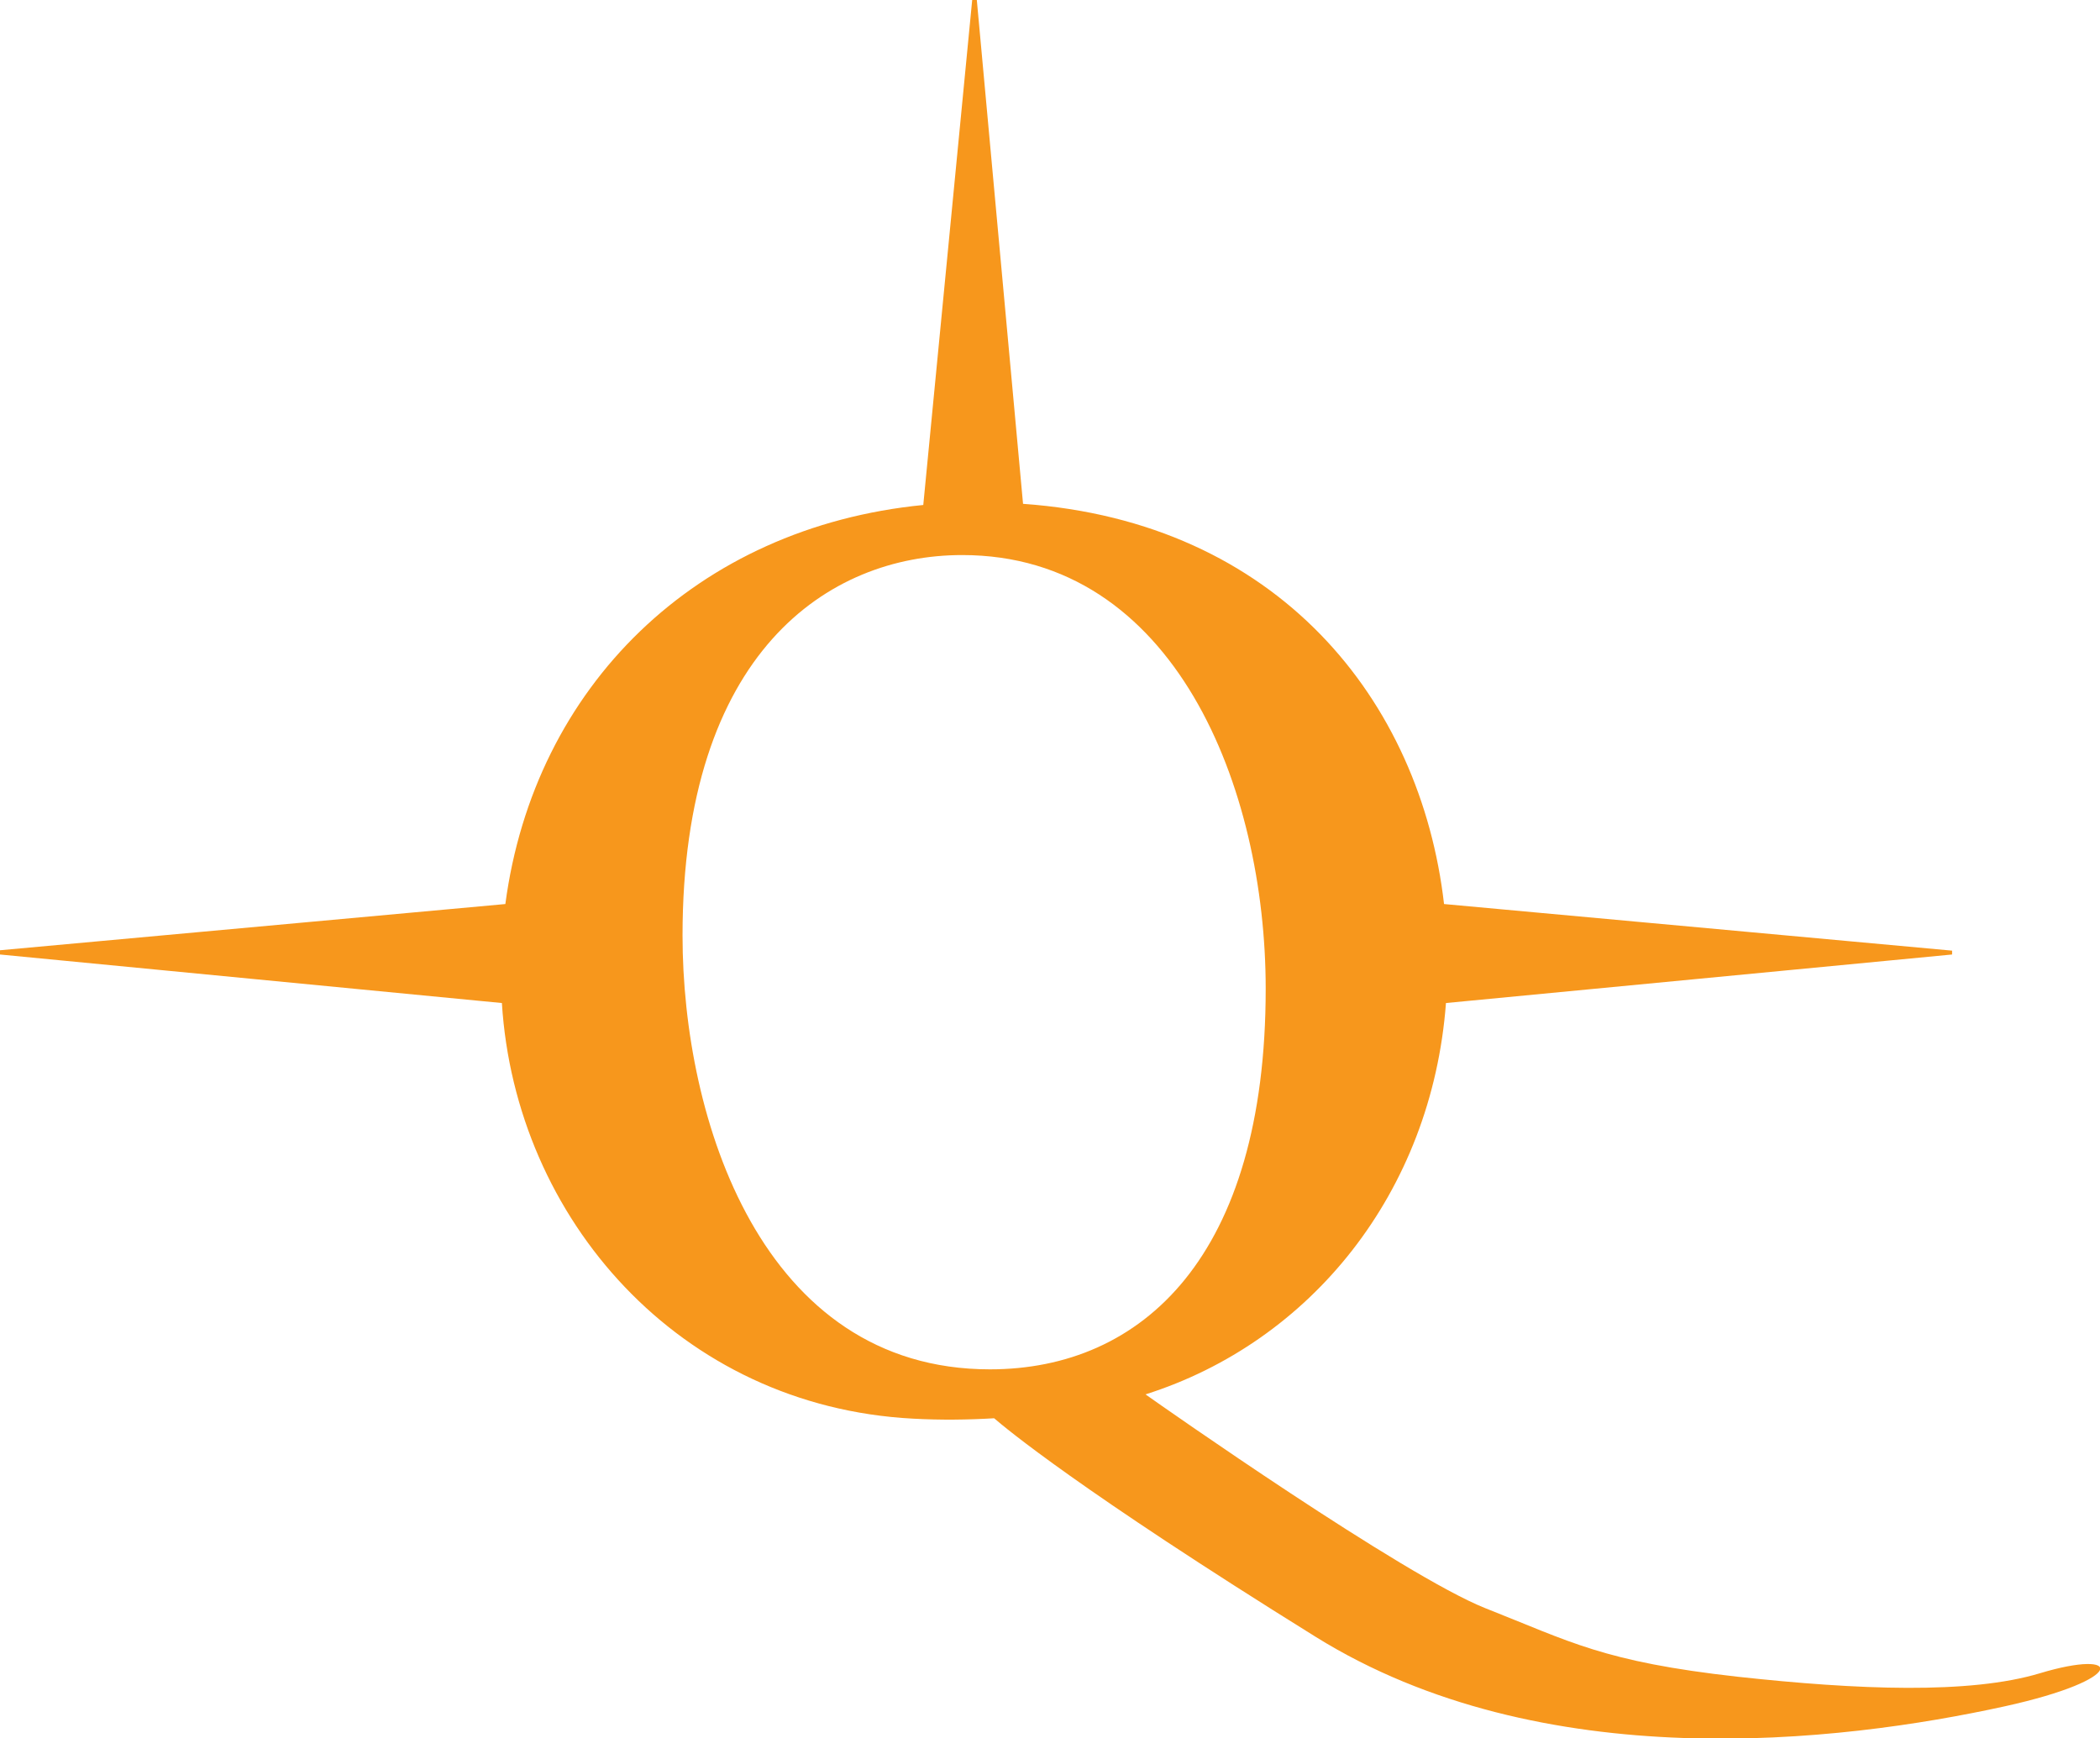
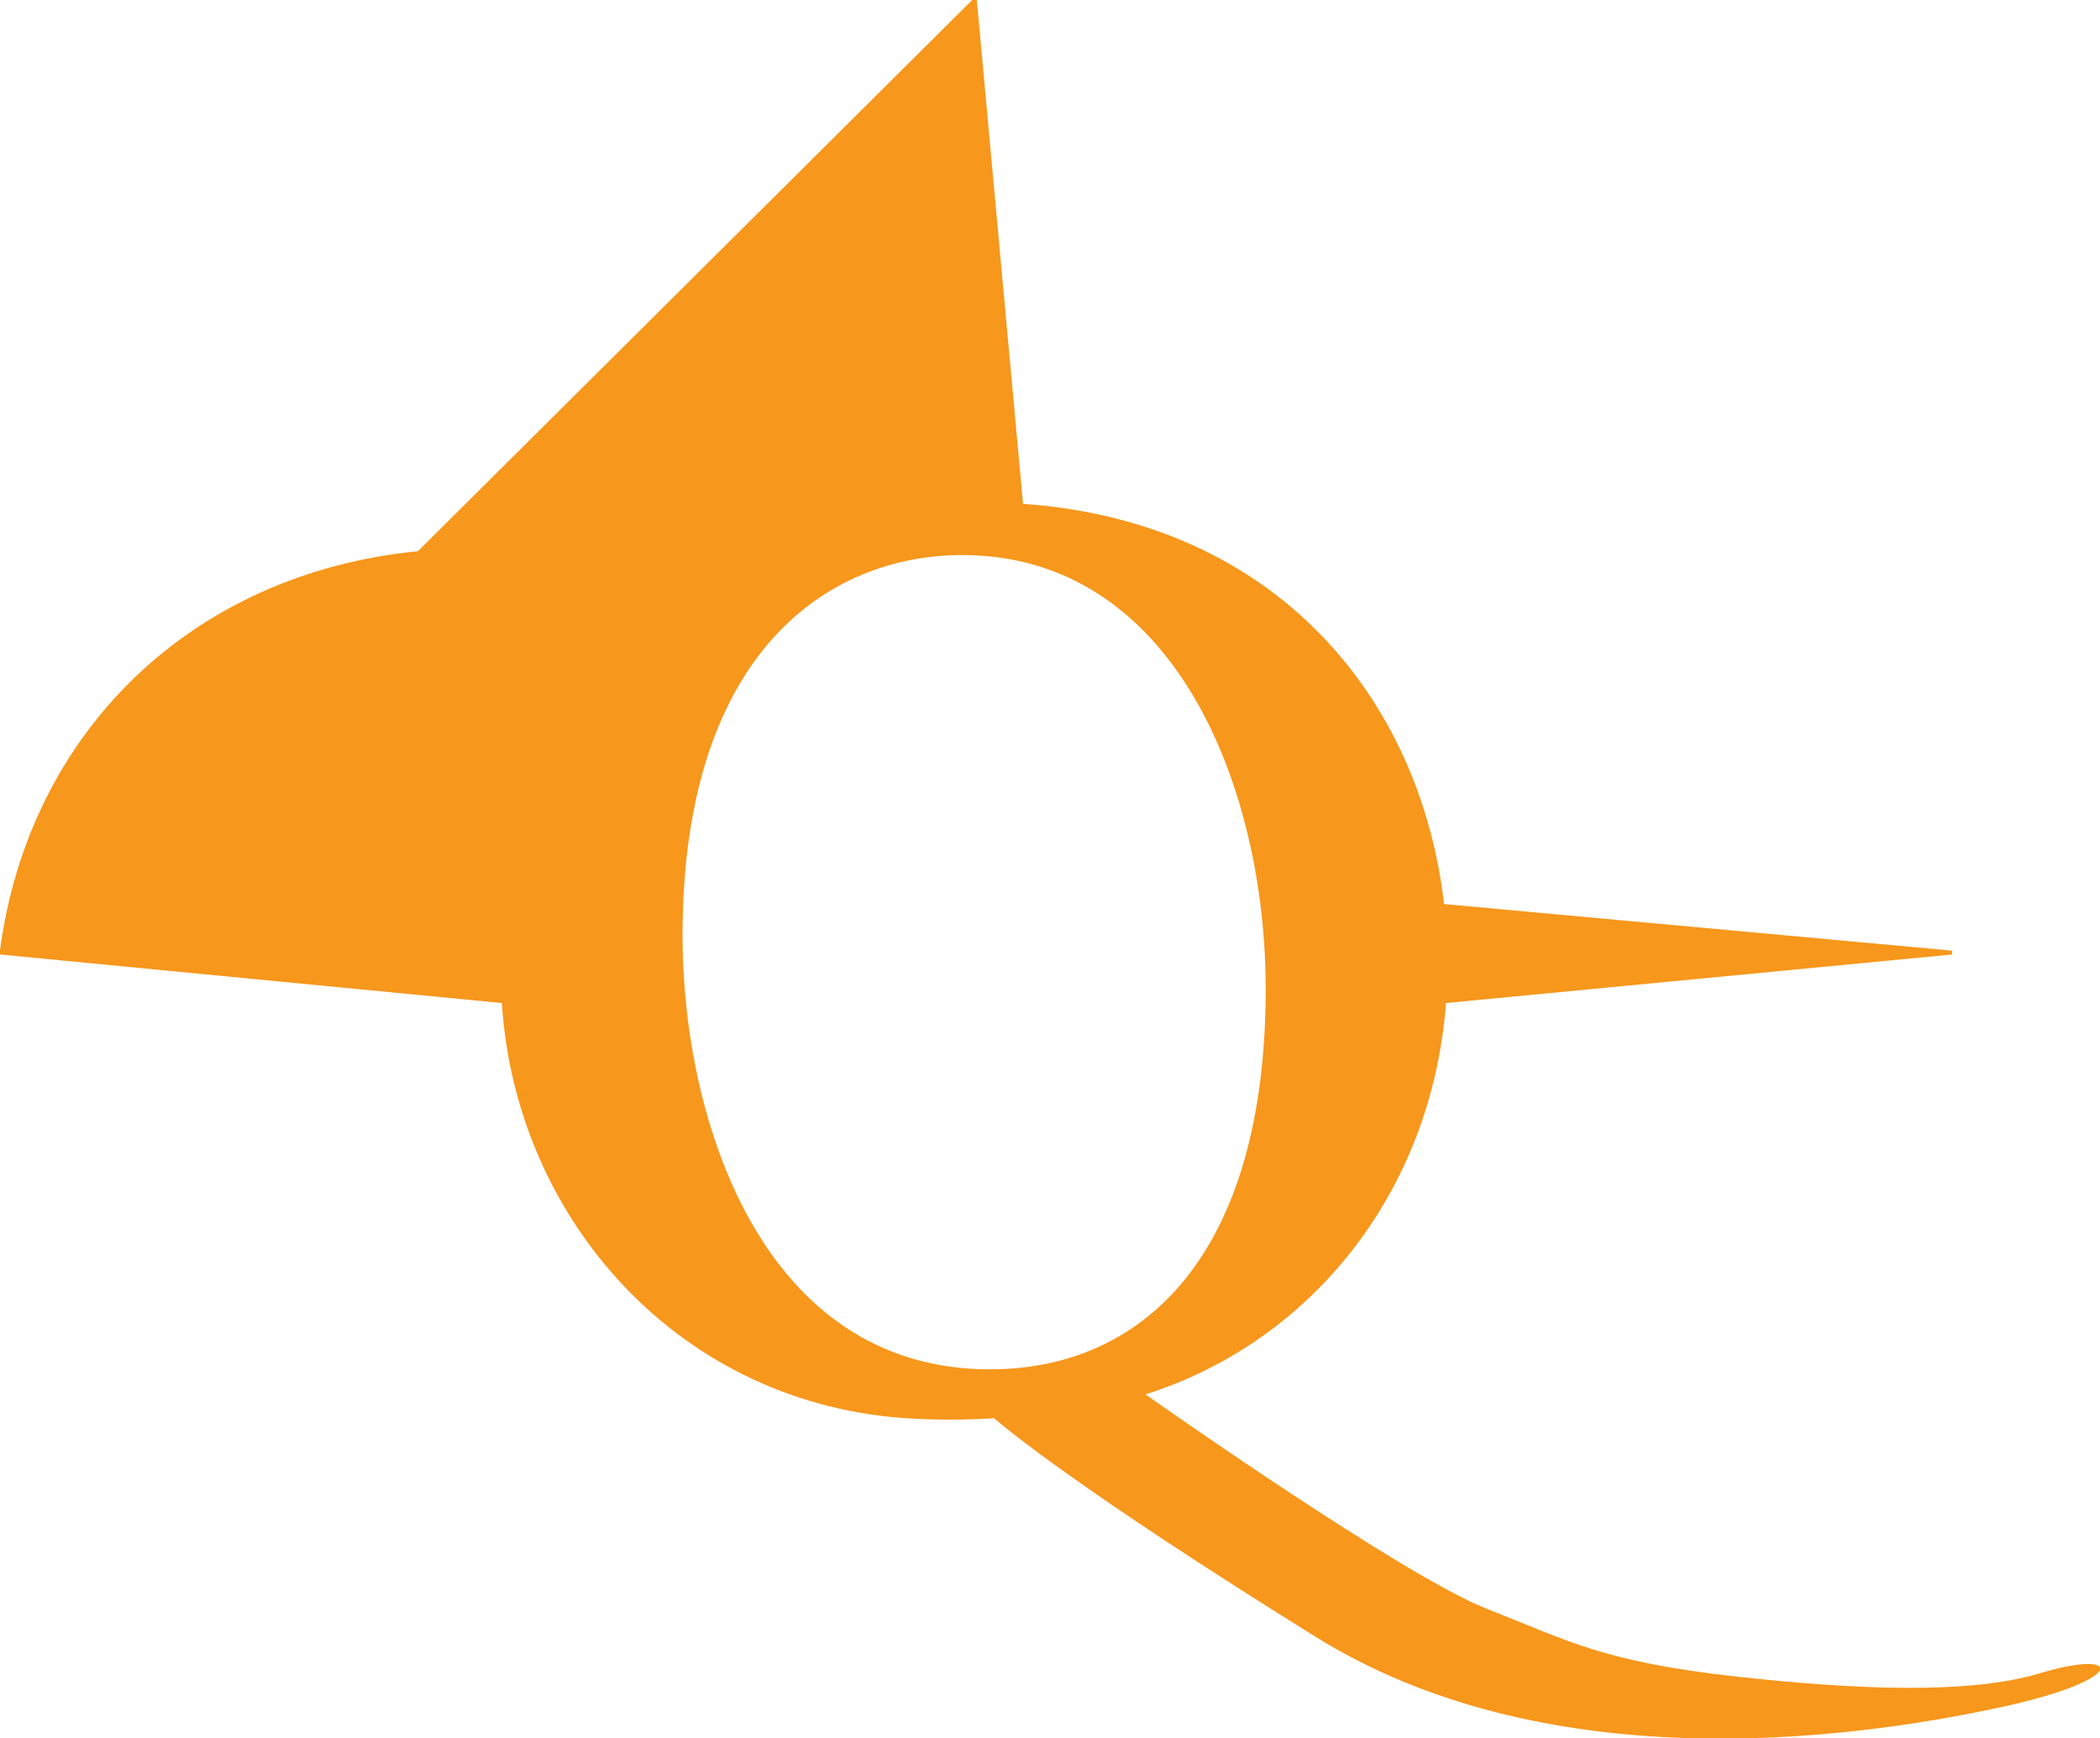
<svg xmlns="http://www.w3.org/2000/svg" version="1.1" id="Layer_1" x="0px" y="0px" viewBox="0 0 545.2 451.3" style="enable-background:new 0 0 545.2 451.3;" xml:space="preserve">
  <style type="text/css">
	.st0{fill:#F7971C;}
</style>
-   <path id="XMLID_171_" class="st0" d="M375.4,260.4c-3.7,49.2-35.1,88-78,101.6c4.2,3,66.9,47,88.2,55.5  c22.1,8.7,30.6,13.9,65.5,17.8c31.1,3.4,60.2,4.6,78.5-0.9c21.5-6.5,23.1,1.5-9.2,8.6c-42.9,9.4-120.1,18.5-178.9-18.1  c-61.6-38.3-80.5-54.2-83.4-56.7c-6.7,0.4-13.8,0.5-21.1,0.1c-60.6-3.2-103.2-51.9-106.7-107.9L0,247.8v-1.1l131.2-12  c7.5-56.5,49.6-97.8,108.5-103.6L252.4,0h1.2l12,130.8c66.2,4.7,103.2,51,109.3,103.9l131.9,12.1v1L375.4,260.4z M328.6,256.7  c0-52.1-23.6-112.6-78.8-112.6c-34.7,0-72.6,25.2-72.6,98.8c0,47.6,20.5,112.6,79.8,112.6C296.6,355.5,328.6,326.1,328.6,256.7z" />
+   <path id="XMLID_171_" class="st0" d="M375.4,260.4c-3.7,49.2-35.1,88-78,101.6c4.2,3,66.9,47,88.2,55.5  c22.1,8.7,30.6,13.9,65.5,17.8c31.1,3.4,60.2,4.6,78.5-0.9c21.5-6.5,23.1,1.5-9.2,8.6c-42.9,9.4-120.1,18.5-178.9-18.1  c-61.6-38.3-80.5-54.2-83.4-56.7c-6.7,0.4-13.8,0.5-21.1,0.1c-60.6-3.2-103.2-51.9-106.7-107.9L0,247.8v-1.1c7.5-56.5,49.6-97.8,108.5-103.6L252.4,0h1.2l12,130.8c66.2,4.7,103.2,51,109.3,103.9l131.9,12.1v1L375.4,260.4z M328.6,256.7  c0-52.1-23.6-112.6-78.8-112.6c-34.7,0-72.6,25.2-72.6,98.8c0,47.6,20.5,112.6,79.8,112.6C296.6,355.5,328.6,326.1,328.6,256.7z" />
</svg>